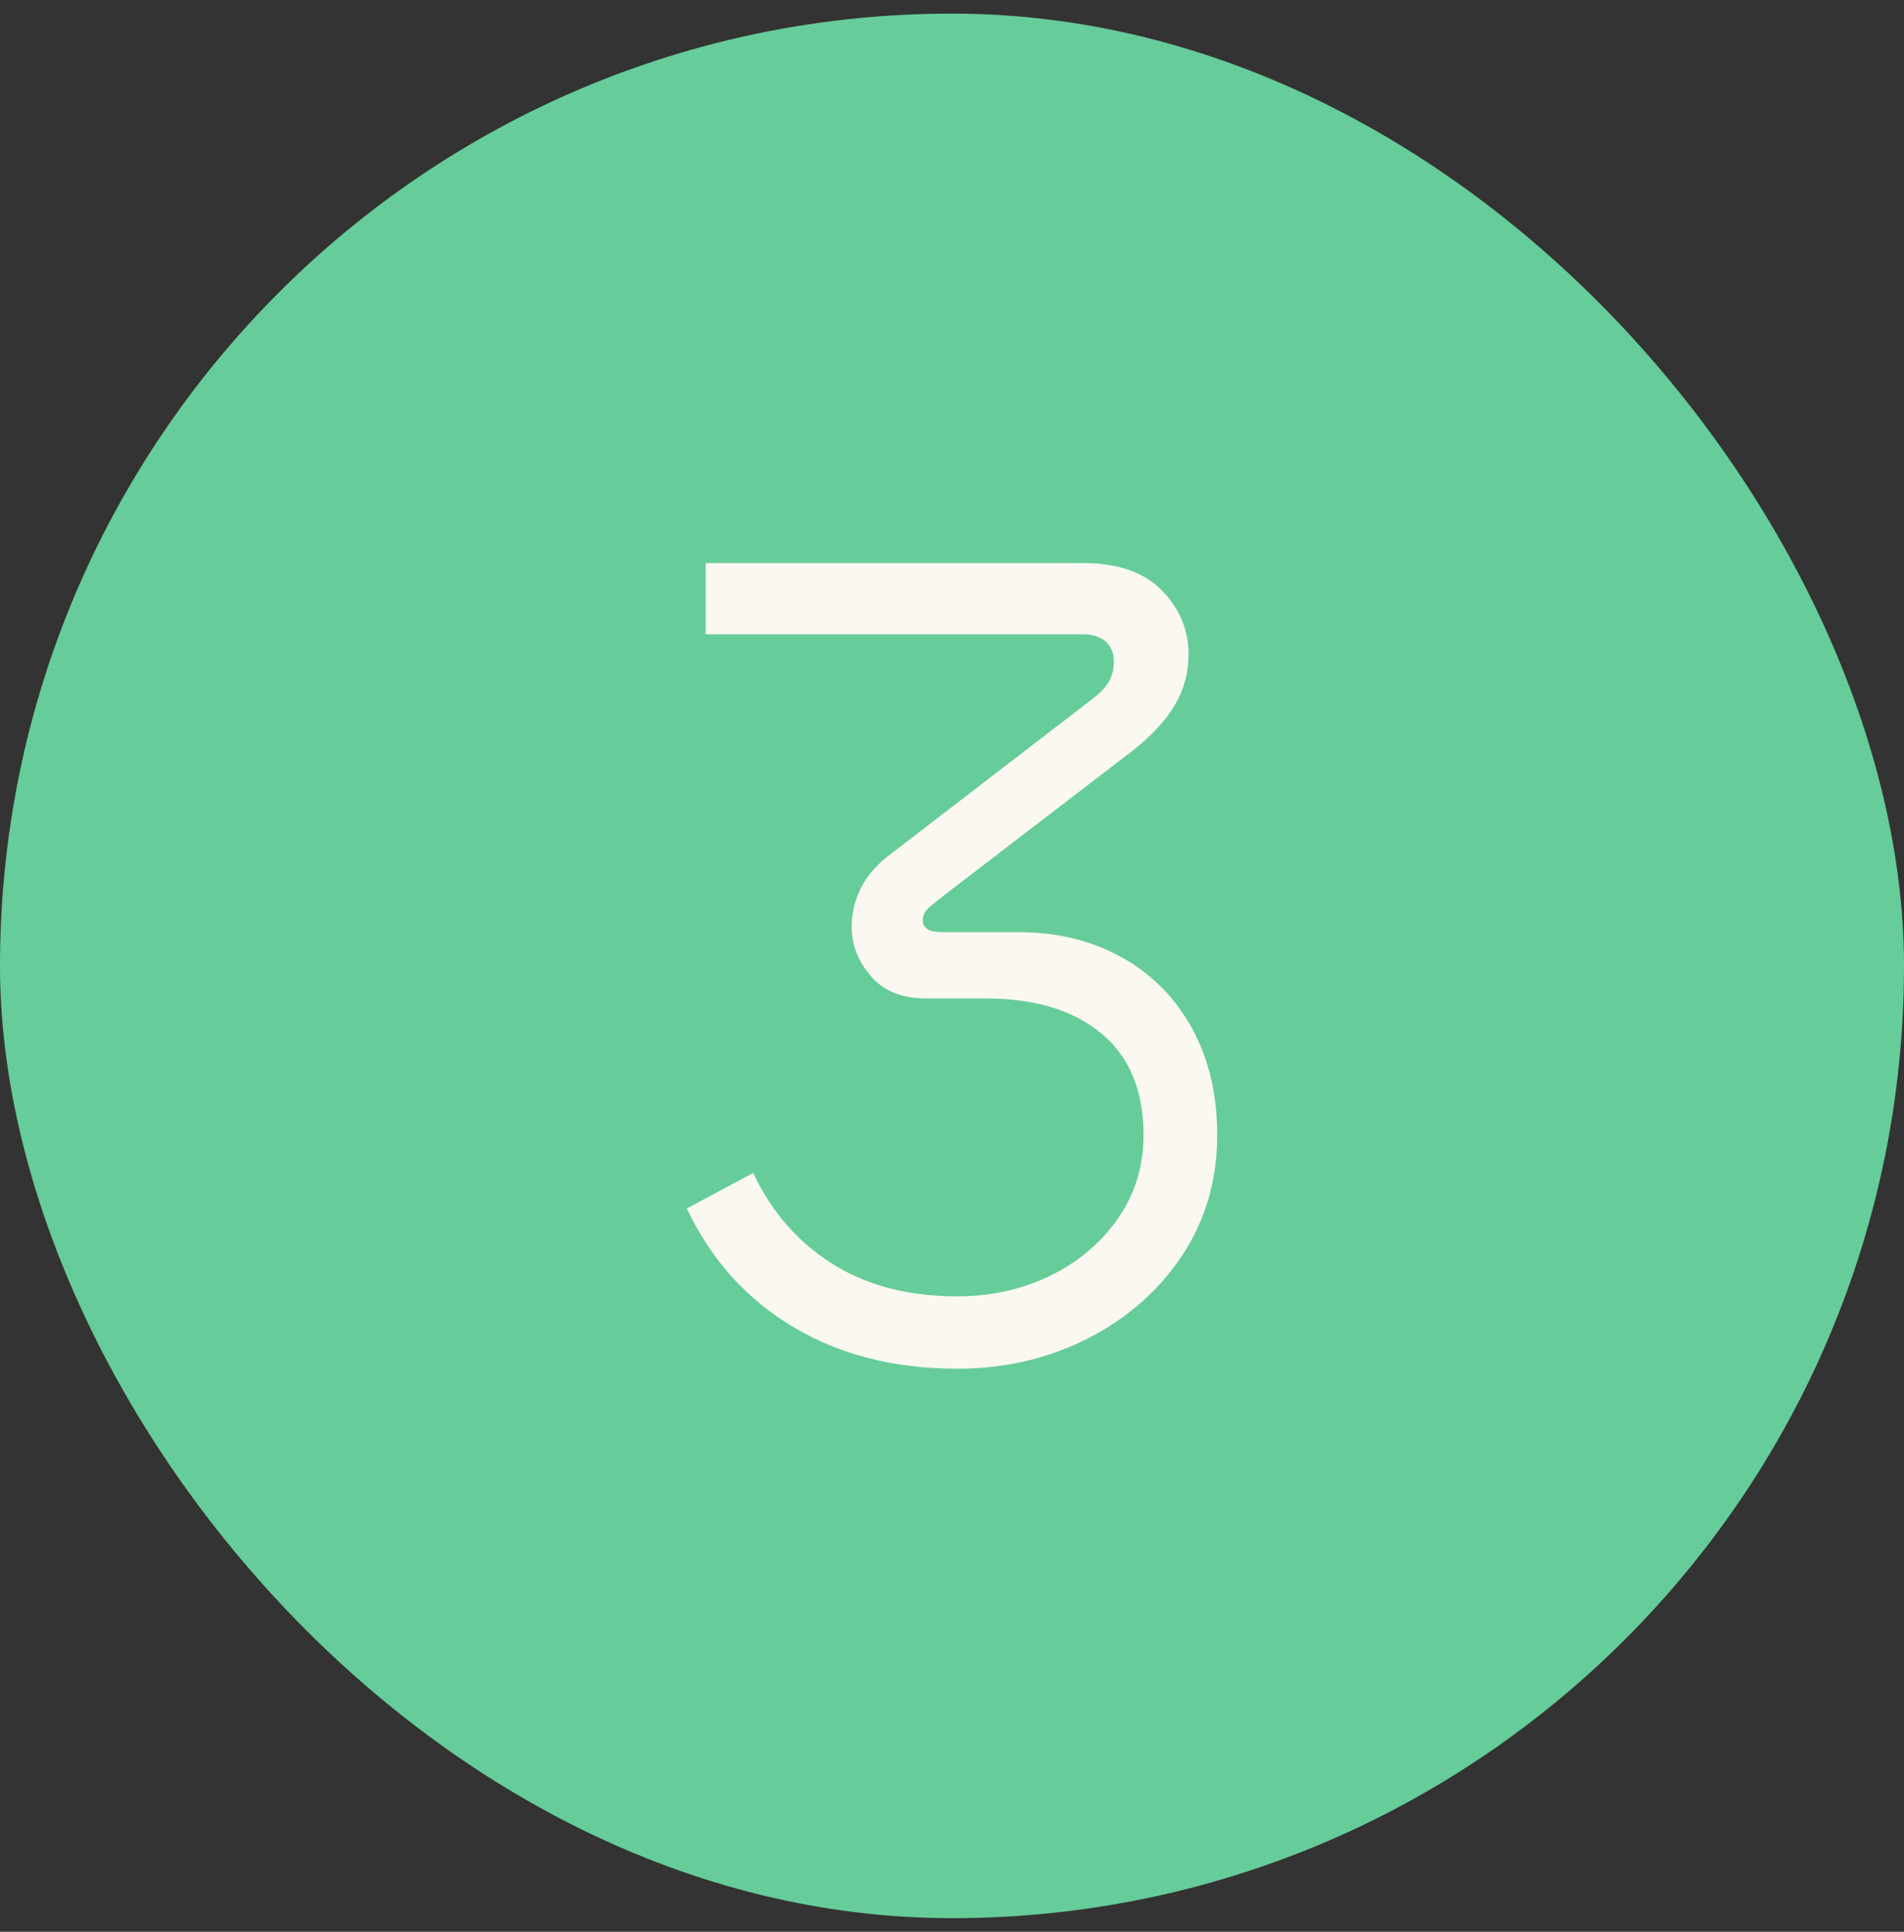
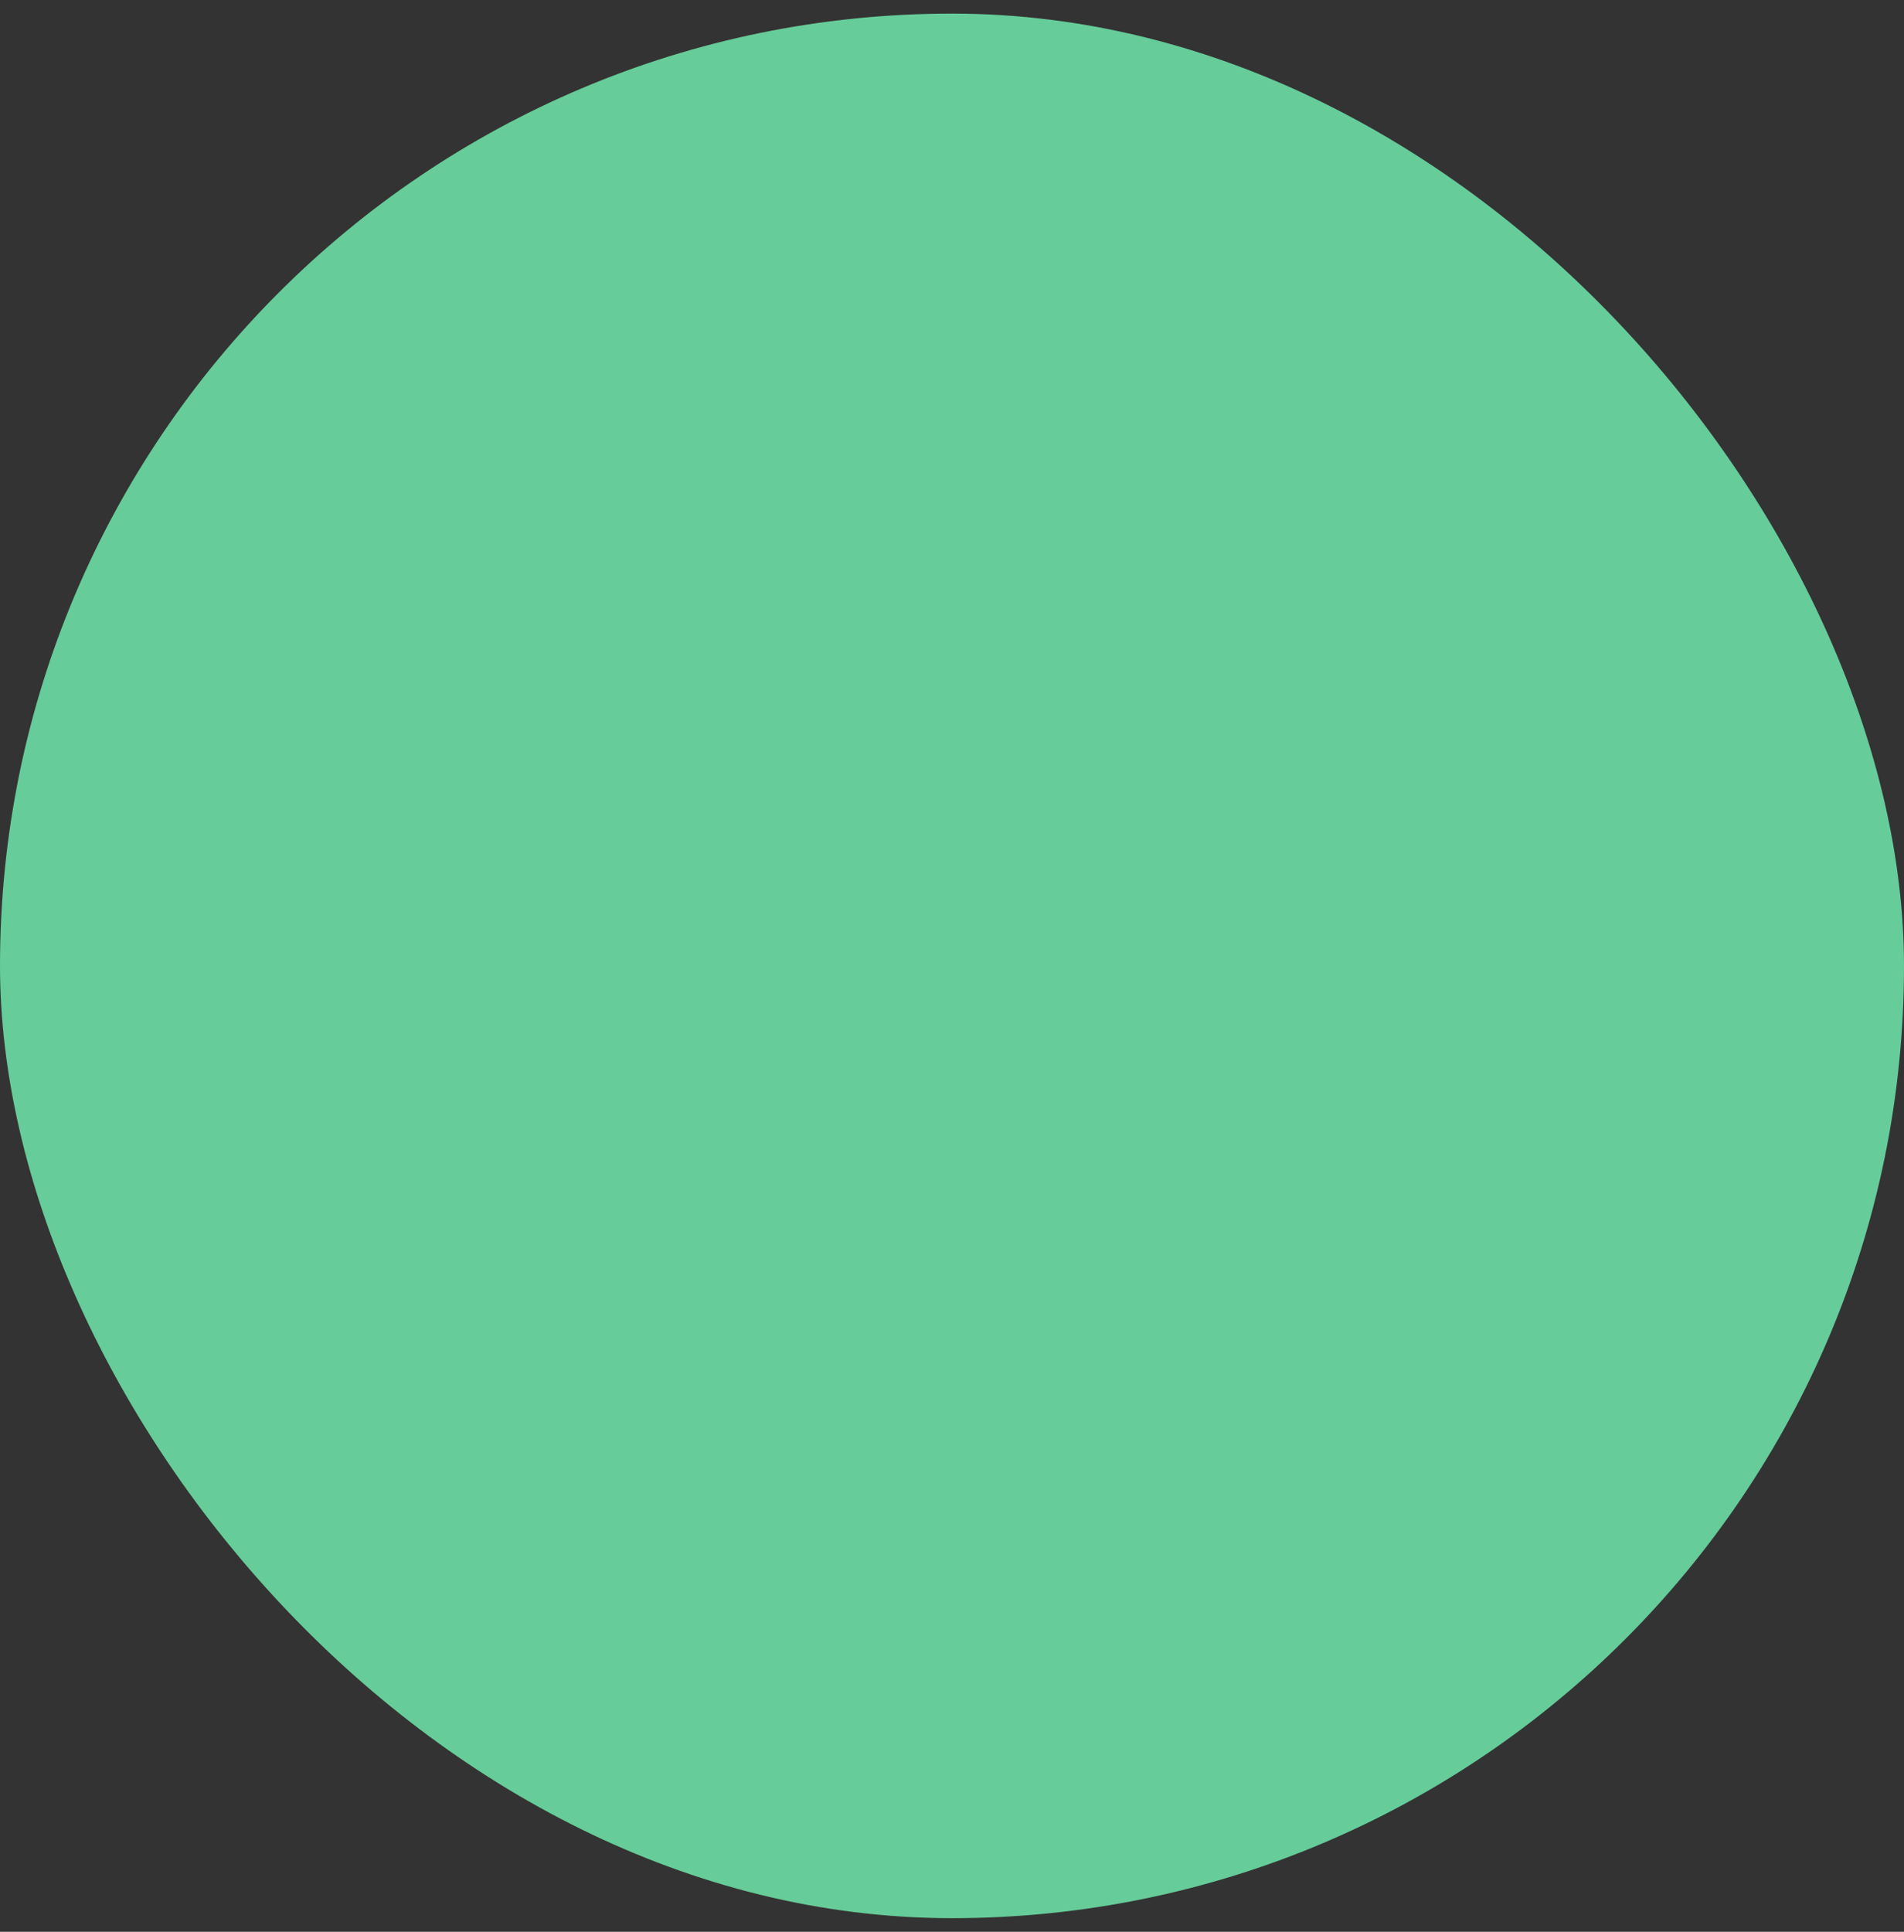
<svg xmlns="http://www.w3.org/2000/svg" width="70" height="71" viewBox="0 0 70 71" fill="none">
  <rect x="0" y="0" width="70" height="71" fill="#333333" stroke="none" />
  <rect y="0.5" width="70" height="70" rx="35" fill="#66CC99" />
-   <path d="M41.255 35.197C40.15 34.571 38.872 34.258 37.417 34.258H34.581C34.379 34.258 34.216 34.222 34.102 34.15C33.984 34.078 33.926 33.968 33.926 33.824C33.926 33.648 33.998 33.498 34.144 33.368C34.291 33.237 34.552 33.025 34.93 32.735L41.646 27.587C42.344 27.036 42.859 26.475 43.195 25.908C43.527 25.341 43.697 24.725 43.697 24.053C43.697 23.153 43.371 22.367 42.716 21.699C42.06 21.031 41.095 20.695 39.814 20.695H25.944V23.313H39.814C40.163 23.313 40.44 23.401 40.642 23.574C40.844 23.75 40.949 23.994 40.949 24.314C40.949 24.604 40.883 24.858 40.753 25.077C40.622 25.295 40.398 25.52 40.078 25.752L32.706 31.421C32.24 31.77 31.891 32.171 31.66 32.621C31.428 33.071 31.311 33.56 31.311 34.082C31.311 34.721 31.542 35.317 32.009 35.868C32.475 36.419 33.156 36.697 34.059 36.697H36.241C38.044 36.697 39.462 37.127 40.492 37.984C41.522 38.842 42.041 40.084 42.041 41.714C42.041 42.878 41.721 43.908 41.082 44.811C40.443 45.715 39.605 46.412 38.575 46.905C37.541 47.4 36.417 47.645 35.194 47.645C33.391 47.645 31.859 47.247 30.594 46.445C29.329 45.646 28.36 44.534 27.692 43.11L25.25 44.417C26.15 46.308 27.46 47.762 29.175 48.779C30.89 49.797 32.895 50.305 35.194 50.305C36.938 50.305 38.536 49.933 39.993 49.193C41.447 48.453 42.601 47.436 43.462 46.142C44.32 44.847 44.75 43.374 44.75 41.714C44.75 40.231 44.444 38.93 43.834 37.812C43.224 36.693 42.367 35.819 41.261 35.194L41.255 35.197Z" fill="#FAF8F1" />
</svg>